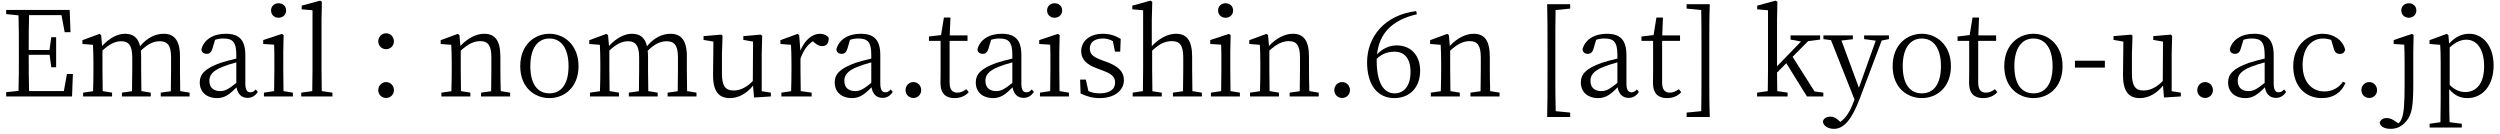
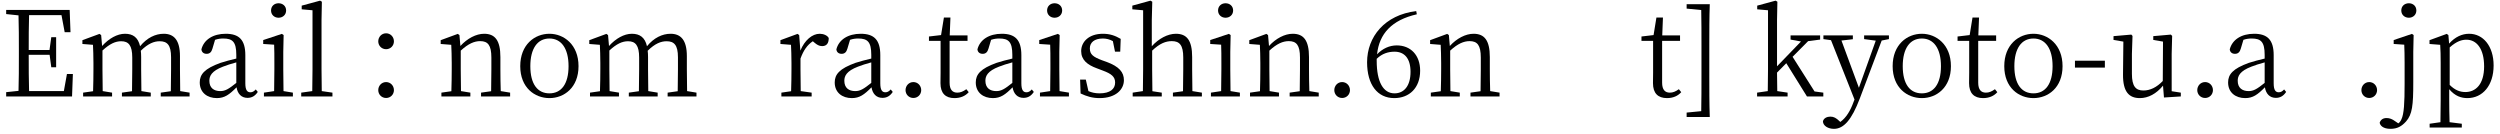
<svg xmlns="http://www.w3.org/2000/svg" width="337" height="18" viewBox="0 0 337 18" fill="none">
  <path d="M330.219 6.392V11.448C330.923 12.152 331.611 12.408 332.331 12.408C333.707 12.408 334.859 11.384 334.859 8.952C334.859 6.6 333.867 5.352 332.475 5.352C331.899 5.352 331.179 5.528 330.219 6.392ZM330.043 4.728L330.139 5.88C330.971 4.952 331.899 4.552 332.843 4.552C334.715 4.552 336.139 6.2 336.139 8.824C336.139 11.528 334.651 13.224 332.603 13.224C331.803 13.224 330.939 12.968 330.155 12.024V13.512C330.155 14.44 330.171 15.496 330.203 16.472L331.851 16.68V17.192H327.515V16.68L328.971 16.472C328.987 15.512 329.003 14.488 329.003 13.544V8.488C329.003 7.464 328.987 6.792 328.939 6.04L327.499 5.928V5.416L329.819 4.568L330.043 4.728Z" fill="black" />
  <path d="M322.669 5.399L325.133 4.567L325.357 4.727L325.309 6.999V11.111C325.309 14.184 325.181 15.415 324.333 16.375C323.757 17.015 323.165 17.367 322.237 17.367C321.245 17.367 320.829 16.919 320.781 16.535C320.925 16.119 321.245 15.912 321.709 15.912C322.109 15.912 322.461 16.04 322.893 16.36L323.293 16.631C323.453 16.52 323.597 16.343 323.709 16.087C324.061 15.367 324.141 13.88 324.141 11.319V8.471C324.141 7.447 324.125 6.775 324.093 6.023L322.669 5.927V5.399ZM324.717 0.439C325.277 0.439 325.725 0.823 325.725 1.415C325.725 1.991 325.277 2.391 324.717 2.391C324.141 2.391 323.693 1.991 323.693 1.415C323.693 0.823 324.141 0.439 324.717 0.439Z" fill="black" />
  <path d="M319.373 13.207C318.765 13.207 318.317 12.727 318.317 12.152C318.317 11.559 318.765 11.063 319.373 11.063C319.981 11.063 320.429 11.559 320.429 12.152C320.429 12.727 319.981 13.207 319.373 13.207Z" fill="black" />
-   <path d="M315.832 11.016L316.168 11.176C315.624 12.456 314.568 13.224 313 13.224C310.664 13.224 309.128 11.544 309.128 8.888C309.128 6.168 311.032 4.552 313.112 4.552C314.584 4.552 315.816 5.416 316.12 6.68C316.056 7.08 315.8 7.272 315.416 7.272C314.936 7.272 314.712 6.984 314.6 6.584L314.248 5.384C313.864 5.256 313.496 5.192 313.16 5.192C311.544 5.192 310.392 6.52 310.392 8.776C310.392 11.016 311.608 12.328 313.336 12.328C314.344 12.328 315.256 11.864 315.832 11.016Z" fill="black" />
  <path d="M305.276 11.176V8.408C304.62 8.584 303.916 8.808 303.484 8.984C301.932 9.576 301.644 10.248 301.644 10.888C301.644 11.848 302.252 12.28 303.116 12.28C303.788 12.28 304.252 11.992 305.276 11.176ZM307.9 12.056L308.172 12.392C307.788 12.968 307.34 13.192 306.78 13.192C305.964 13.192 305.452 12.648 305.308 11.768C304.332 12.76 303.692 13.224 302.652 13.224C301.372 13.224 300.348 12.488 300.348 11.112C300.348 10.04 300.972 9.256 303.148 8.472C303.772 8.28 304.54 8.056 305.276 7.896V7.384C305.276 5.624 304.748 5.192 303.532 5.192C303.196 5.192 302.828 5.224 302.412 5.368L302.06 6.552C301.932 7.016 301.692 7.256 301.276 7.256C300.876 7.256 300.604 7.032 300.572 6.648C300.908 5.336 302.156 4.552 303.852 4.552C305.628 4.552 306.492 5.352 306.492 7.432V11.224C306.492 12.152 306.748 12.44 307.18 12.44C307.468 12.44 307.66 12.312 307.9 12.056Z" fill="black" />
  <path d="M297.248 13.207C296.64 13.207 296.192 12.727 296.192 12.152C296.192 11.559 296.64 11.063 297.248 11.063C297.856 11.063 298.304 11.559 298.304 12.152C298.304 12.727 297.856 13.207 297.248 13.207Z" fill="black" />
  <path d="M292.742 12.296L293.974 12.488V13L291.702 13.144L291.574 11.544C290.678 12.648 289.574 13.224 288.454 13.224C287.014 13.224 286.166 12.408 286.182 10.056L286.23 5.608L284.902 5.384V4.872L287.302 4.664L287.462 4.84L287.382 7.272V9.96C287.382 11.624 287.894 12.2 288.934 12.2C289.846 12.2 290.726 11.768 291.542 10.92L291.574 5.608L290.262 5.384V4.872L292.63 4.664L292.806 4.84L292.742 7.272V12.296Z" fill="black" />
  <path d="M279.704 9.112V8.184H283.736V9.112H279.704Z" fill="black" />
  <path d="M274.112 13.224C272.128 13.224 270.176 11.816 270.176 8.92C270.176 6.008 272.128 4.552 274.112 4.552C276.048 4.552 278.032 6.008 278.032 8.92C278.032 11.816 276.08 13.224 274.112 13.224ZM274.112 12.584C275.712 12.584 276.688 11.32 276.688 8.92C276.688 6.536 275.712 5.192 274.112 5.192C272.496 5.192 271.536 6.536 271.536 8.92C271.536 11.32 272.496 12.584 274.112 12.584Z" fill="black" />
  <path d="M268.919 12.024L269.239 12.424C268.791 12.936 268.135 13.224 267.319 13.224C266.103 13.224 265.431 12.568 265.431 11.208C265.431 10.808 265.447 10.44 265.447 9.816V5.512H263.879V4.92L265.511 4.728L265.895 2.36H266.775L266.679 4.776H269.079V5.512H266.663V11.144C266.663 12.088 267.047 12.488 267.703 12.488C268.119 12.488 268.471 12.344 268.919 12.024Z" fill="black" />
  <path d="M259.065 13.224C257.081 13.224 255.129 11.816 255.129 8.92C255.129 6.008 257.081 4.552 259.065 4.552C261.001 4.552 262.985 6.008 262.985 8.92C262.985 11.816 261.033 13.224 259.065 13.224ZM259.065 12.584C260.665 12.584 261.641 11.32 261.641 8.92C261.641 6.536 260.665 5.192 259.065 5.192C257.449 5.192 256.489 6.536 256.489 8.92C256.489 11.32 257.449 12.584 259.065 12.584Z" fill="black" />
  <path d="M254.628 4.776V5.272L253.652 5.464L250.708 13.256C249.604 16.184 248.516 17.368 247.22 17.368C246.436 17.368 245.748 16.968 245.732 16.36C245.828 15.928 246.276 15.72 246.74 15.72C247.188 15.72 247.524 15.912 247.94 16.312L248.068 16.44C248.884 15.864 249.444 14.888 249.844 13.784L249.988 13.416L246.82 5.416L245.796 5.272V4.776H249.764V5.288L248.228 5.464L250.58 11.832L252.852 5.48L251.284 5.272V4.776H254.628Z" fill="black" />
  <path d="M244.6 12.328L245.784 12.488V13H243.576L240.792 8.52L239.544 9.784C239.544 10.6 239.56 11.48 239.576 12.28L240.968 12.488V13H236.856V12.488L238.296 12.28C238.312 11.336 238.328 10.296 238.328 9.352V1.384L236.872 1.256V0.76L239.352 0.088L239.592 0.232L239.544 2.696V8.936L242.776 5.592L241.368 5.336V4.776H245.352V5.336L243.736 5.544L241.64 7.656L244.6 12.328Z" fill="black" />
  <path d="M230.414 6.072V10.248C230.414 12.072 230.414 13.944 230.478 15.768H227.358V15.176L229.326 14.984C229.358 13.432 229.358 11.848 229.358 10.248V6.072C229.358 4.504 229.358 2.92 229.326 1.352L227.358 1.16V0.568H230.478C230.414 2.36 230.414 4.216 230.414 6.072Z" fill="black" />
  <path d="M226.31 12.024L226.63 12.424C226.182 12.936 225.526 13.224 224.71 13.224C223.494 13.224 222.822 12.568 222.822 11.208C222.822 10.808 222.838 10.44 222.838 9.816V5.512H221.27V4.92L222.902 4.728L223.286 2.36H224.166L224.07 4.776H226.47V5.512H224.054V11.144C224.054 12.088 224.438 12.488 225.094 12.488C225.51 12.488 225.862 12.344 226.31 12.024Z" fill="black" />
-   <path d="M218.026 11.176V8.408C217.37 8.584 216.666 8.808 216.234 8.984C214.682 9.576 214.394 10.248 214.394 10.888C214.394 11.848 215.002 12.28 215.866 12.28C216.538 12.28 217.002 11.992 218.026 11.176ZM220.65 12.056L220.922 12.392C220.538 12.968 220.09 13.192 219.53 13.192C218.714 13.192 218.202 12.648 218.058 11.768C217.082 12.76 216.442 13.224 215.402 13.224C214.122 13.224 213.098 12.488 213.098 11.112C213.098 10.04 213.722 9.256 215.898 8.472C216.522 8.28 217.29 8.056 218.026 7.896V7.384C218.026 5.624 217.498 5.192 216.282 5.192C215.946 5.192 215.578 5.224 215.162 5.368L214.81 6.552C214.682 7.016 214.442 7.256 214.026 7.256C213.626 7.256 213.354 7.032 213.322 6.648C213.658 5.336 214.906 4.552 216.602 4.552C218.378 4.552 219.242 5.352 219.242 7.432V11.224C219.242 12.152 219.498 12.44 219.93 12.44C220.218 12.44 220.41 12.312 220.65 12.056Z" fill="black" />
-   <path d="M211.661 1.16L209.693 1.352C209.661 2.904 209.661 4.488 209.661 6.072V10.248C209.661 11.816 209.661 13.4 209.709 14.984L211.661 15.176V15.768H208.557C208.605 13.976 208.605 12.12 208.605 10.248V6.072C208.605 4.248 208.605 2.392 208.557 0.568H211.661V1.16Z" fill="black" />
  <path d="M200.876 12.28L202.14 12.488V13H198.22V12.488L199.58 12.296C199.596 11.416 199.612 10.184 199.612 9.352V7.752C199.612 6.088 199.132 5.544 198.108 5.544C197.324 5.544 196.508 5.88 195.484 6.824V9.352C195.484 10.168 195.5 11.4 195.516 12.28L196.78 12.488V13H192.876V12.488L194.22 12.296C194.252 11.4 194.268 10.168 194.268 9.352V8.472C194.268 7.464 194.236 6.792 194.204 6.04L192.78 5.928V5.416L195.084 4.568L195.308 4.728L195.436 6.2C196.364 5.176 197.564 4.552 198.636 4.552C200.092 4.552 200.828 5.432 200.828 7.688V9.352C200.828 10.184 200.844 11.4 200.876 12.28Z" fill="black" />
  <path d="M185.579 7.928V8.2C185.579 11.064 186.475 12.584 187.979 12.584C189.259 12.584 190.139 11.592 190.139 9.688C190.139 7.816 189.275 6.968 187.979 6.968C187.163 6.968 186.315 7.208 185.579 7.928ZM190.907 1.496L190.987 1.928C187.611 2.696 185.915 4.552 185.627 7.32C186.379 6.536 187.307 6.12 188.283 6.12C190.155 6.12 191.435 7.432 191.435 9.528C191.435 11.864 189.963 13.224 187.947 13.224C185.675 13.224 184.283 11.416 184.283 8.392C184.283 4.968 186.651 2.008 190.907 1.496Z" fill="black" />
  <path d="M180.92 13.207C180.312 13.207 179.864 12.727 179.864 12.152C179.864 11.559 180.312 11.063 180.92 11.063C181.528 11.063 181.976 11.559 181.976 12.152C181.976 12.727 181.528 13.207 180.92 13.207Z" fill="black" />
  <path d="M176.501 12.28L177.765 12.488V13H173.845V12.488L175.205 12.296C175.221 11.416 175.237 10.184 175.237 9.352V7.752C175.237 6.088 174.757 5.544 173.733 5.544C172.949 5.544 172.133 5.88 171.109 6.824V9.352C171.109 10.168 171.125 11.4 171.141 12.28L172.405 12.488V13H168.501V12.488L169.845 12.296C169.877 11.4 169.893 10.168 169.893 9.352V8.472C169.893 7.464 169.861 6.792 169.829 6.04L168.405 5.928V5.416L170.709 4.568L170.933 4.728L171.061 6.2C171.989 5.176 173.189 4.552 174.261 4.552C175.717 4.552 176.453 5.432 176.453 7.688V9.352C176.453 10.184 176.469 11.4 176.501 12.28Z" fill="black" />
  <path d="M165.202 2.391C164.642 2.391 164.194 1.991 164.194 1.415C164.194 0.823 164.642 0.439 165.202 0.439C165.778 0.439 166.226 0.823 166.226 1.415C166.226 1.991 165.778 2.391 165.202 2.391ZM165.874 12.28L167.138 12.488V12.999H163.234V12.488L164.61 12.28C164.626 11.399 164.642 10.168 164.642 9.351V8.455C164.642 7.463 164.642 6.823 164.61 6.023L163.138 5.927V5.399L165.65 4.567L165.89 4.727L165.842 6.999V9.351C165.842 10.168 165.858 11.399 165.874 12.28Z" fill="black" />
  <path d="M160.734 12.28L162.014 12.488V13H158.11V12.488L159.47 12.296C159.486 11.4 159.502 10.184 159.502 9.352V7.752C159.502 6.088 159.006 5.544 157.966 5.544C157.166 5.544 156.35 5.832 155.31 6.824V9.352C155.31 10.168 155.326 11.4 155.342 12.296L156.606 12.488V13H152.686V12.488L154.062 12.28C154.078 11.4 154.094 10.168 154.094 9.352V1.384L152.638 1.256V0.76L155.086 0.088L155.326 0.232L155.262 2.696V6.232C156.19 5.208 157.406 4.552 158.51 4.552C159.966 4.552 160.702 5.416 160.702 7.688V9.352C160.702 10.184 160.718 11.4 160.734 12.28Z" fill="black" />
  <path d="M148.543 8.12L149.167 8.344C150.863 8.968 151.503 9.736 151.503 10.808C151.503 12.072 150.399 13.224 148.223 13.224C147.263 13.224 146.511 13 145.663 12.6L145.599 10.728H146.367L146.719 12.28C147.151 12.472 147.631 12.584 148.223 12.584C149.647 12.584 150.319 11.992 150.319 11.128C150.319 10.344 149.823 9.944 148.655 9.512L147.855 9.208C146.575 8.744 145.743 8.072 145.743 6.888C145.743 5.64 146.783 4.552 148.671 4.552C149.599 4.552 150.303 4.792 151.071 5.24L151.007 6.968H150.303L150.015 5.544C149.583 5.304 149.135 5.192 148.671 5.192C147.503 5.192 146.911 5.736 146.911 6.52C146.911 7.336 147.359 7.672 148.543 8.12Z" fill="black" />
  <path d="M142.155 2.391C141.595 2.391 141.147 1.991 141.147 1.415C141.147 0.823 141.595 0.439 142.155 0.439C142.731 0.439 143.179 0.823 143.179 1.415C143.179 1.991 142.731 2.391 142.155 2.391ZM142.827 12.28L144.091 12.488V12.999H140.187V12.488L141.563 12.28C141.579 11.399 141.595 10.168 141.595 9.351V8.455C141.595 7.463 141.595 6.823 141.563 6.023L140.091 5.927V5.399L142.603 4.567L142.843 4.727L142.795 6.999V9.351C142.795 10.168 142.811 11.399 142.827 12.28Z" fill="black" />
  <path d="M136.463 11.176V8.408C135.807 8.584 135.103 8.808 134.671 8.984C133.119 9.576 132.831 10.248 132.831 10.888C132.831 11.848 133.439 12.28 134.303 12.28C134.975 12.28 135.439 11.992 136.463 11.176ZM139.087 12.056L139.359 12.392C138.975 12.968 138.527 13.192 137.967 13.192C137.151 13.192 136.639 12.648 136.495 11.768C135.519 12.76 134.879 13.224 133.839 13.224C132.559 13.224 131.535 12.488 131.535 11.112C131.535 10.04 132.159 9.256 134.335 8.472C134.959 8.28 135.727 8.056 136.463 7.896V7.384C136.463 5.624 135.935 5.192 134.719 5.192C134.383 5.192 134.015 5.224 133.599 5.368L133.247 6.552C133.119 7.016 132.879 7.256 132.463 7.256C132.063 7.256 131.791 7.032 131.759 6.648C132.095 5.336 133.343 4.552 135.039 4.552C136.815 4.552 137.679 5.352 137.679 7.432V11.224C137.679 12.152 137.935 12.44 138.367 12.44C138.655 12.44 138.847 12.312 139.087 12.056Z" fill="black" />
  <path d="M130.263 12.024L130.583 12.424C130.135 12.936 129.479 13.224 128.663 13.224C127.447 13.224 126.775 12.568 126.775 11.208C126.775 10.808 126.791 10.44 126.791 9.816V5.512H125.223V4.92L126.855 4.728L127.239 2.36H128.119L128.023 4.776H130.423V5.512H128.007V11.144C128.007 12.088 128.391 12.488 129.047 12.488C129.463 12.488 129.815 12.344 130.263 12.024Z" fill="black" />
  <path d="M123.123 13.207C122.515 13.207 122.067 12.727 122.067 12.152C122.067 11.559 122.515 11.063 123.123 11.063C123.731 11.063 124.179 11.559 124.179 12.152C124.179 12.727 123.731 13.207 123.123 13.207Z" fill="black" />
  <path d="M117.448 11.176V8.408C116.792 8.584 116.088 8.808 115.656 8.984C114.104 9.576 113.816 10.248 113.816 10.888C113.816 11.848 114.424 12.28 115.288 12.28C115.96 12.28 116.424 11.992 117.448 11.176ZM120.072 12.056L120.344 12.392C119.96 12.968 119.512 13.192 118.952 13.192C118.136 13.192 117.624 12.648 117.48 11.768C116.504 12.76 115.864 13.224 114.824 13.224C113.544 13.224 112.52 12.488 112.52 11.112C112.52 10.04 113.144 9.256 115.32 8.472C115.944 8.28 116.712 8.056 117.448 7.896V7.384C117.448 5.624 116.92 5.192 115.704 5.192C115.368 5.192 115 5.224 114.584 5.368L114.232 6.552C114.104 7.016 113.864 7.256 113.448 7.256C113.048 7.256 112.776 7.032 112.744 6.648C113.08 5.336 114.328 4.552 116.024 4.552C117.8 4.552 118.664 5.352 118.664 7.432V11.224C118.664 12.152 118.92 12.44 119.352 12.44C119.64 12.44 119.832 12.312 120.072 12.056Z" fill="black" />
  <path d="M107.73 4.728L107.89 6.824C108.466 5.416 109.49 4.552 110.498 4.552C111.01 4.552 111.538 4.776 111.714 5.128C111.714 5.816 111.442 6.216 110.818 6.216C110.418 6.216 110.114 6.024 109.794 5.752L109.57 5.56C108.818 6.056 108.306 6.792 107.906 7.896V9.352C107.906 10.168 107.922 11.384 107.938 12.28L109.41 12.488V13H105.33V12.488L106.642 12.296C106.674 11.4 106.69 10.168 106.69 9.352V8.472C106.69 7.448 106.658 6.792 106.626 6.04L105.202 5.928V5.416L107.506 4.568L107.73 4.728Z" fill="black" />
-   <path d="M102.68 12.296L103.912 12.488V13L101.64 13.144L101.512 11.544C100.616 12.648 99.512 13.224 98.392 13.224C96.952 13.224 96.104 12.408 96.12 10.056L96.168 5.608L94.84 5.384V4.872L97.24 4.664L97.4 4.84L97.32 7.272V9.96C97.32 11.624 97.832 12.2 98.872 12.2C99.784 12.2 100.664 11.768 101.48 10.92L101.512 5.608L100.2 5.384V4.872L102.568 4.664L102.744 4.84L102.68 7.272V12.296Z" fill="black" />
  <path d="M92.621 12.28L93.885 12.488V13H89.996V12.488L91.356 12.296C91.373 11.4 91.388 10.184 91.388 9.352V7.72C91.388 6.056 90.861 5.56 89.853 5.56C89.1 5.56 88.3 5.864 87.308 6.84C87.341 7.096 87.356 7.384 87.356 7.688V9.352C87.356 10.184 87.373 11.4 87.388 12.28L88.653 12.488V13H84.764V12.488L86.124 12.296C86.141 11.416 86.156 10.184 86.156 9.352V7.752C86.156 6.12 85.66 5.56 84.668 5.56C83.885 5.56 83.132 5.896 82.141 6.808V9.352C82.141 10.168 82.156 11.4 82.172 12.28L83.436 12.488V13H79.532V12.488L80.876 12.296C80.909 11.4 80.924 10.168 80.924 9.352V8.472C80.924 7.448 80.892 6.776 80.861 6.04L79.436 5.928V5.416L81.74 4.568L81.965 4.728L82.093 6.2C83.004 5.192 84.124 4.552 85.18 4.552C86.252 4.552 86.941 5.048 87.213 6.232C88.141 5.096 89.276 4.552 90.397 4.552C91.772 4.552 92.588 5.4 92.588 7.56V9.352C92.588 10.184 92.605 11.4 92.621 12.28Z" fill="black" />
  <path d="M74.065 13.224C72.081 13.224 70.129 11.816 70.129 8.92C70.129 6.008 72.081 4.552 74.065 4.552C76.001 4.552 77.985 6.008 77.985 8.92C77.985 11.816 76.033 13.224 74.065 13.224ZM74.065 12.584C75.665 12.584 76.641 11.32 76.641 8.92C76.641 6.536 75.665 5.192 74.065 5.192C72.449 5.192 71.489 6.536 71.489 8.92C71.489 11.32 72.449 12.584 74.065 12.584Z" fill="black" />
  <path d="M67.501 12.28L68.765 12.488V13H64.845V12.488L66.205 12.296C66.221 11.416 66.237 10.184 66.237 9.352V7.752C66.237 6.088 65.757 5.544 64.733 5.544C63.949 5.544 63.133 5.88 62.109 6.824V9.352C62.109 10.168 62.125 11.4 62.141 12.28L63.405 12.488V13H59.501V12.488L60.845 12.296C60.877 11.4 60.893 10.168 60.893 9.352V8.472C60.893 7.464 60.861 6.792 60.829 6.04L59.405 5.928V5.416L61.709 4.568L61.933 4.728L62.061 6.2C62.989 5.176 64.189 4.552 65.261 4.552C66.717 4.552 67.453 5.432 67.453 7.688V9.352C67.453 10.184 67.469 11.4 67.501 12.28Z" fill="black" />
  <path d="M52.045 6.632C51.437 6.632 50.989 6.152 50.989 5.576C50.989 4.984 51.437 4.488 52.045 4.488C52.653 4.488 53.101 4.984 53.101 5.576C53.101 6.152 52.653 6.632 52.045 6.632ZM52.045 13.208C51.437 13.208 50.989 12.728 50.989 12.152C50.989 11.56 51.437 11.064 52.045 11.064C52.653 11.064 53.101 11.56 53.101 12.152C53.101 12.728 52.653 13.208 52.045 13.208Z" fill="black" />
  <path d="M43.373 12.28L44.813 12.488V13H40.605V12.488L42.093 12.28C42.109 11.336 42.126 10.296 42.126 9.352V1.384L40.669 1.256V0.76L43.15 0.088L43.389 0.232L43.342 2.696V9.352C43.342 10.296 43.358 11.336 43.373 12.28Z" fill="black" />
  <path d="M37.545 2.391C36.985 2.391 36.537 1.991 36.537 1.415C36.537 0.823 36.985 0.439 37.545 0.439C38.121 0.439 38.569 0.823 38.569 1.415C38.569 1.991 38.121 2.391 37.545 2.391ZM38.217 12.28L39.481 12.488V12.999H35.577V12.488L36.953 12.28C36.969 11.399 36.985 10.168 36.985 9.351V8.455C36.985 7.463 36.985 6.823 36.953 6.023L35.481 5.927V5.399L37.993 4.567L38.233 4.727L38.185 6.999V9.351C38.185 10.168 38.201 11.399 38.217 12.28Z" fill="black" />
  <path d="M31.854 11.176V8.408C31.198 8.584 30.494 8.808 30.062 8.984C28.51 9.576 28.222 10.248 28.222 10.888C28.222 11.848 28.83 12.28 29.694 12.28C30.366 12.28 30.83 11.992 31.854 11.176ZM34.478 12.056L34.75 12.392C34.366 12.968 33.918 13.192 33.358 13.192C32.542 13.192 32.03 12.648 31.886 11.768C30.91 12.76 30.27 13.224 29.23 13.224C27.95 13.224 26.926 12.488 26.926 11.112C26.926 10.04 27.55 9.256 29.726 8.472C30.35 8.28 31.118 8.056 31.854 7.896V7.384C31.854 5.624 31.326 5.192 30.11 5.192C29.774 5.192 29.406 5.224 28.99 5.368L28.638 6.552C28.51 7.016 28.27 7.256 27.854 7.256C27.454 7.256 27.182 7.032 27.15 6.648C27.486 5.336 28.734 4.552 30.43 4.552C32.206 4.552 33.07 5.352 33.07 7.432V11.224C33.07 12.152 33.326 12.44 33.758 12.44C34.046 12.44 34.238 12.312 34.478 12.056Z" fill="black" />
  <path d="M24.292 12.28L25.556 12.488V13H21.668V12.488L23.028 12.296C23.044 11.4 23.06 10.184 23.06 9.352V7.72C23.06 6.056 22.532 5.56 21.524 5.56C20.772 5.56 19.972 5.864 18.98 6.84C19.012 7.096 19.028 7.384 19.028 7.688V9.352C19.028 10.184 19.044 11.4 19.06 12.28L20.324 12.488V13H16.436V12.488L17.796 12.296C17.812 11.416 17.828 10.184 17.828 9.352V7.752C17.828 6.12 17.332 5.56 16.34 5.56C15.556 5.56 14.804 5.896 13.812 6.808V9.352C13.812 10.168 13.828 11.4 13.844 12.28L15.108 12.488V13H11.204V12.488L12.548 12.296C12.58 11.4 12.596 10.168 12.596 9.352V8.472C12.596 7.448 12.564 6.776 12.532 6.04L11.108 5.928V5.416L13.412 4.568L13.636 4.728L13.764 6.2C14.676 5.192 15.796 4.552 16.852 4.552C17.924 4.552 18.612 5.048 18.884 6.232C19.812 5.096 20.948 4.552 22.068 4.552C23.444 4.552 24.26 5.4 24.26 7.56V9.352C24.26 10.184 24.276 11.4 24.292 12.28Z" fill="black" />
  <path d="M9.024 9.976H9.824L9.712 13H0.832V12.424L2.496 12.248C2.544 10.728 2.544 9.176 2.544 7.608V6.728C2.544 5.176 2.544 3.608 2.496 2.072L0.832 1.896V1.336H9.392L9.504 4.344H8.72L8.288 2.04H3.92C3.872 3.544 3.872 5.112 3.872 6.744H6.672L6.912 5.016H7.568V9.064H6.912L6.688 7.384H3.872C3.872 9.16 3.872 10.728 3.92 12.28H8.608L9.024 9.976Z" fill="black" />
</svg>